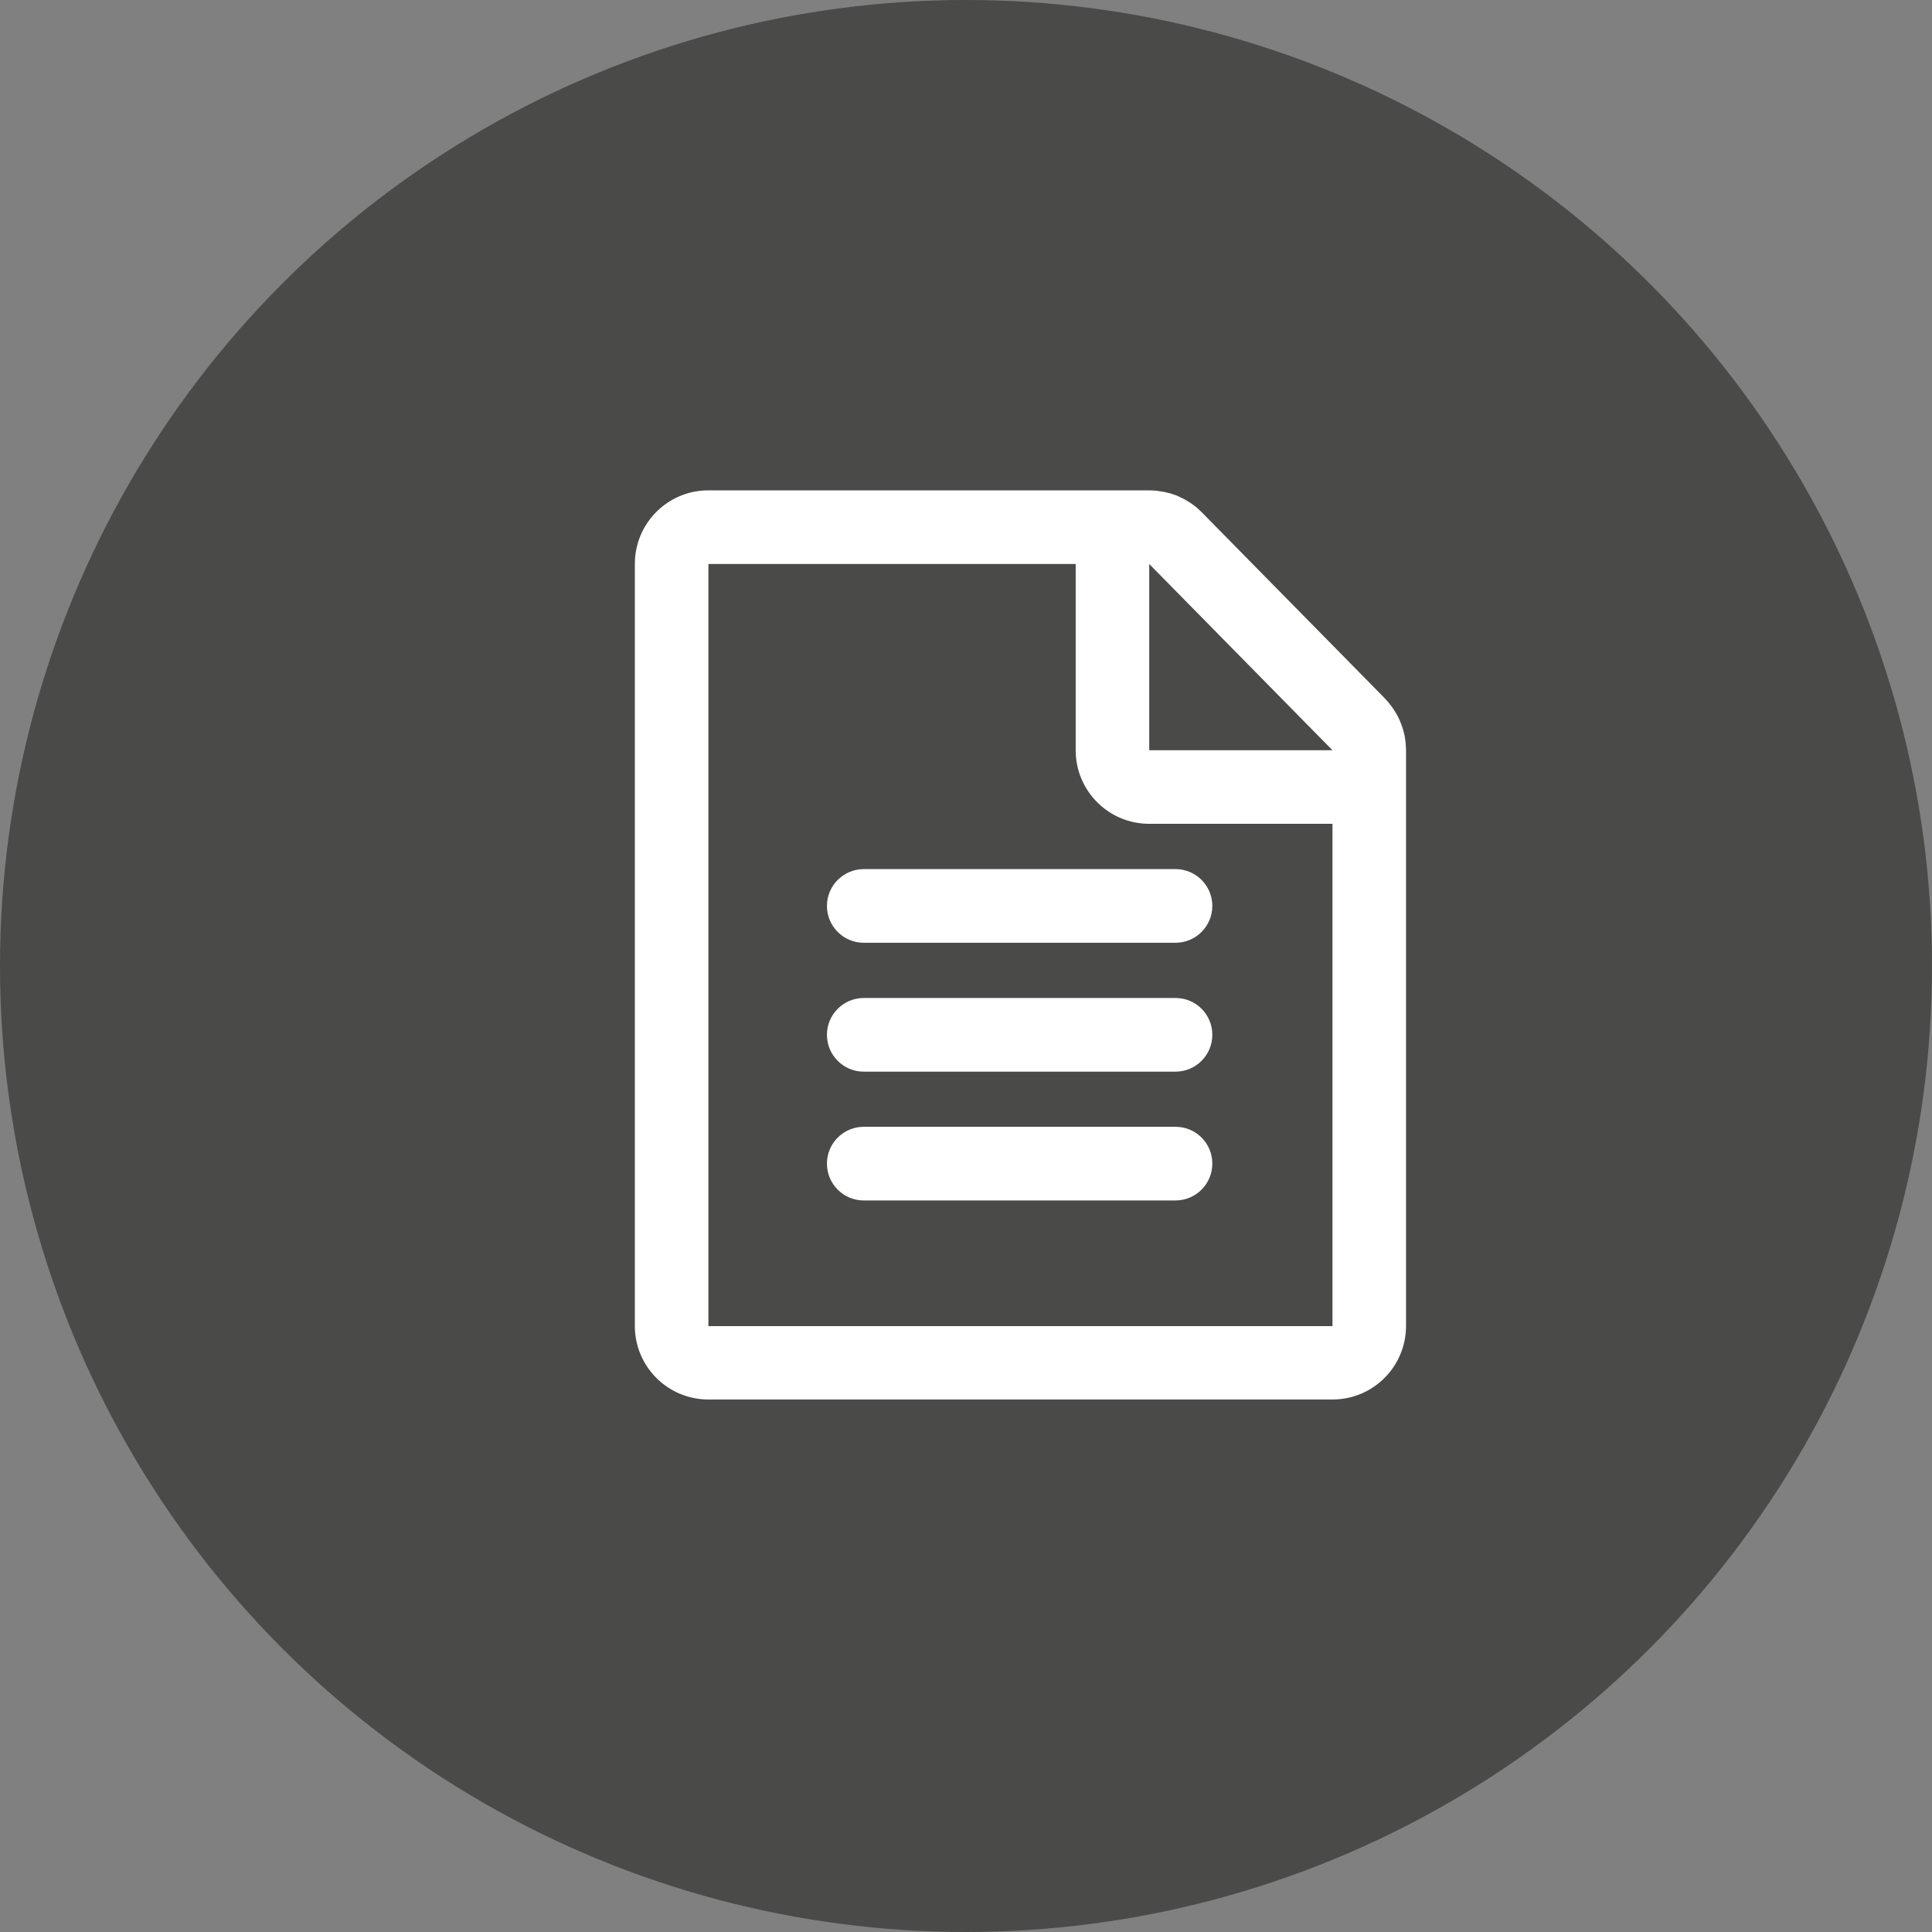
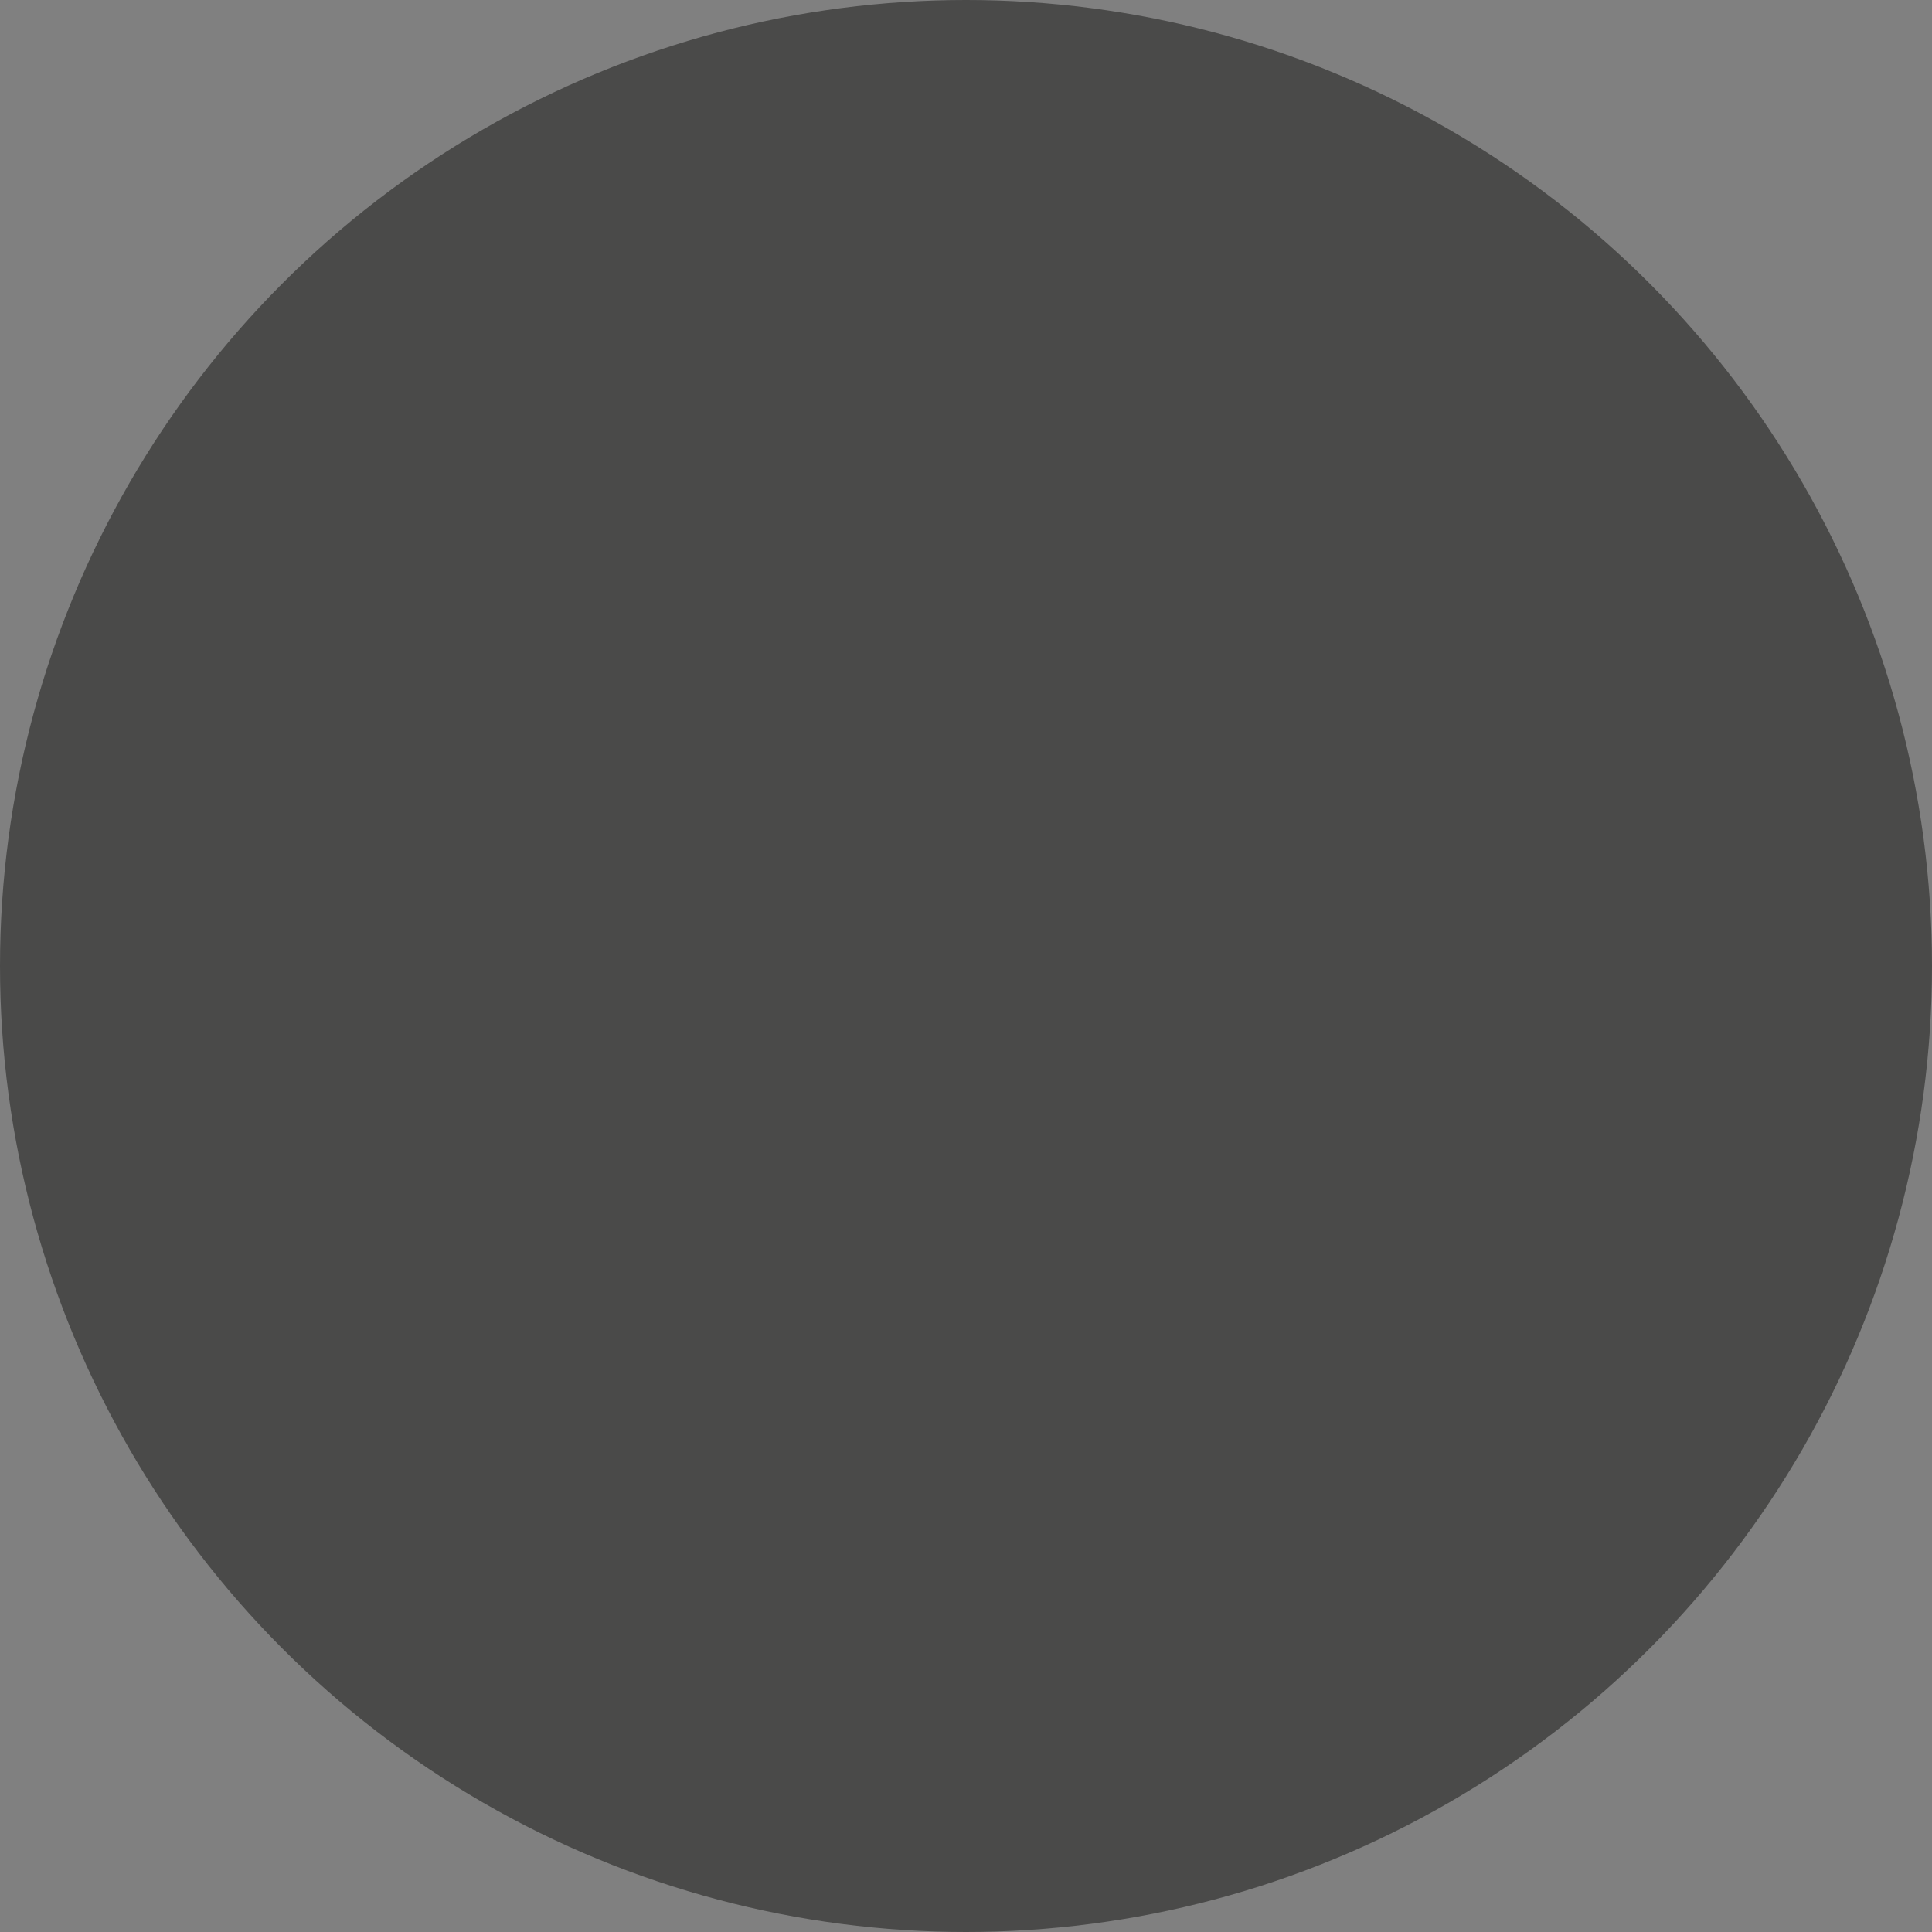
<svg xmlns="http://www.w3.org/2000/svg" version="1.1" id="Camada_1" x="0px" y="0px" viewBox="0 0 1920 1920" style="enable-background:new 0 0 1920 1920;" xml:space="preserve">
  <rect x="0" y="0" width="1920" height="1920" fill="#808080" stroke="none" />
  <style type="text/css">
	.st0{fill:#231F20;}
	.st1{fill:#4A4A49;}
	.st2{fill:#FFFFFF;}
</style>
-   <path class="st0" d="M-156.5,686.7h0.4v0C-156.2,686.7-156.4,686.7-156.5,686.7z" />
  <g>
    <circle class="st1" cx="960" cy="960" r="960" />
    <g>
-       <path class="st2" d="M1397.2,743.5c0-0.8-0.1-1.6-0.1-2.5c-0.2-2.9-0.5-5.8-1-8.6c0-0.2-0.1-0.5-0.1-0.7c-0.6-3.1-1.4-6.1-2.4-9    c-0.3-0.8-0.5-1.5-0.8-2.3c-1-2.7-2.1-5.4-3.4-7.9c-0.1-0.3-0.2-0.5-0.4-0.8c-1.5-2.8-3.1-5.4-4.9-8c-0.5-0.7-0.9-1.3-1.4-2    c-1.9-2.5-3.9-5-6.2-7.3c0,0,0,0,0-0.1l-182.1-185.1c-1-1-2.1-2-3.2-3c-0.7-0.7-1.4-1.4-2.2-2c-1.3-1.1-2.7-2.1-4.1-3.1    c-0.6-0.4-1.2-0.9-1.8-1.3c-1.4-0.9-2.9-1.8-4.3-2.6c-0.6-0.4-1.2-0.8-1.9-1.1c-1.4-0.8-2.9-1.4-4.3-2.1c-0.7-0.3-1.5-0.7-2.2-1.1    c-1.4-0.6-2.8-1-4.1-1.5c-0.9-0.3-1.8-0.7-2.7-0.9c-1.3-0.4-2.7-0.7-4-1c-1-0.2-2-0.5-3-0.7c-1.5-0.3-3.1-0.5-4.6-0.7    c-0.8-0.1-1.7-0.3-2.5-0.4c-2.4-0.2-4.8-0.4-7.3-0.4c0,0,0,0,0,0H704c-40.4,0-73.1,32.7-73.1,73.1v757.3    c0,40.4,32.7,73.1,73.1,73.1h620.2c40.4,0,73.1-32.7,73.1-73.1V745.7C1397.3,745,1397.2,744.2,1397.2,743.5z M1142.1,560.5    l182.1,185.1h-182.1V560.5z M1324.2,1317.9H704V560.5h365v185.1c0,40.4,32.7,73.1,73.1,73.1h182.1V1317.9z" />
-       <path class="st2" d="M821.8,900.3c0,20.2,16.4,36.6,36.6,36.6h309.8c20.2,0,36.6-16.4,36.6-36.6c0-20.2-16.4-36.6-36.6-36.6H858.4    C838.2,863.8,821.8,880.1,821.8,900.3z" />
-       <path class="st2" d="M1168.3,991.8H858.4c-20.2,0-36.6,16.4-36.6,36.6c0,20.2,16.4,36.6,36.6,36.6h309.8    c20.2,0,36.6-16.4,36.6-36.6C1204.8,1008.1,1188.5,991.8,1168.3,991.8z" />
-       <path class="st2" d="M1168.3,1119.8H858.4c-20.2,0-36.6,16.4-36.6,36.6s16.4,36.6,36.6,36.6h309.8c20.2,0,36.6-16.4,36.6-36.6    S1188.5,1119.8,1168.3,1119.8z" />
-     </g>
+       </g>
  </g>
</svg>